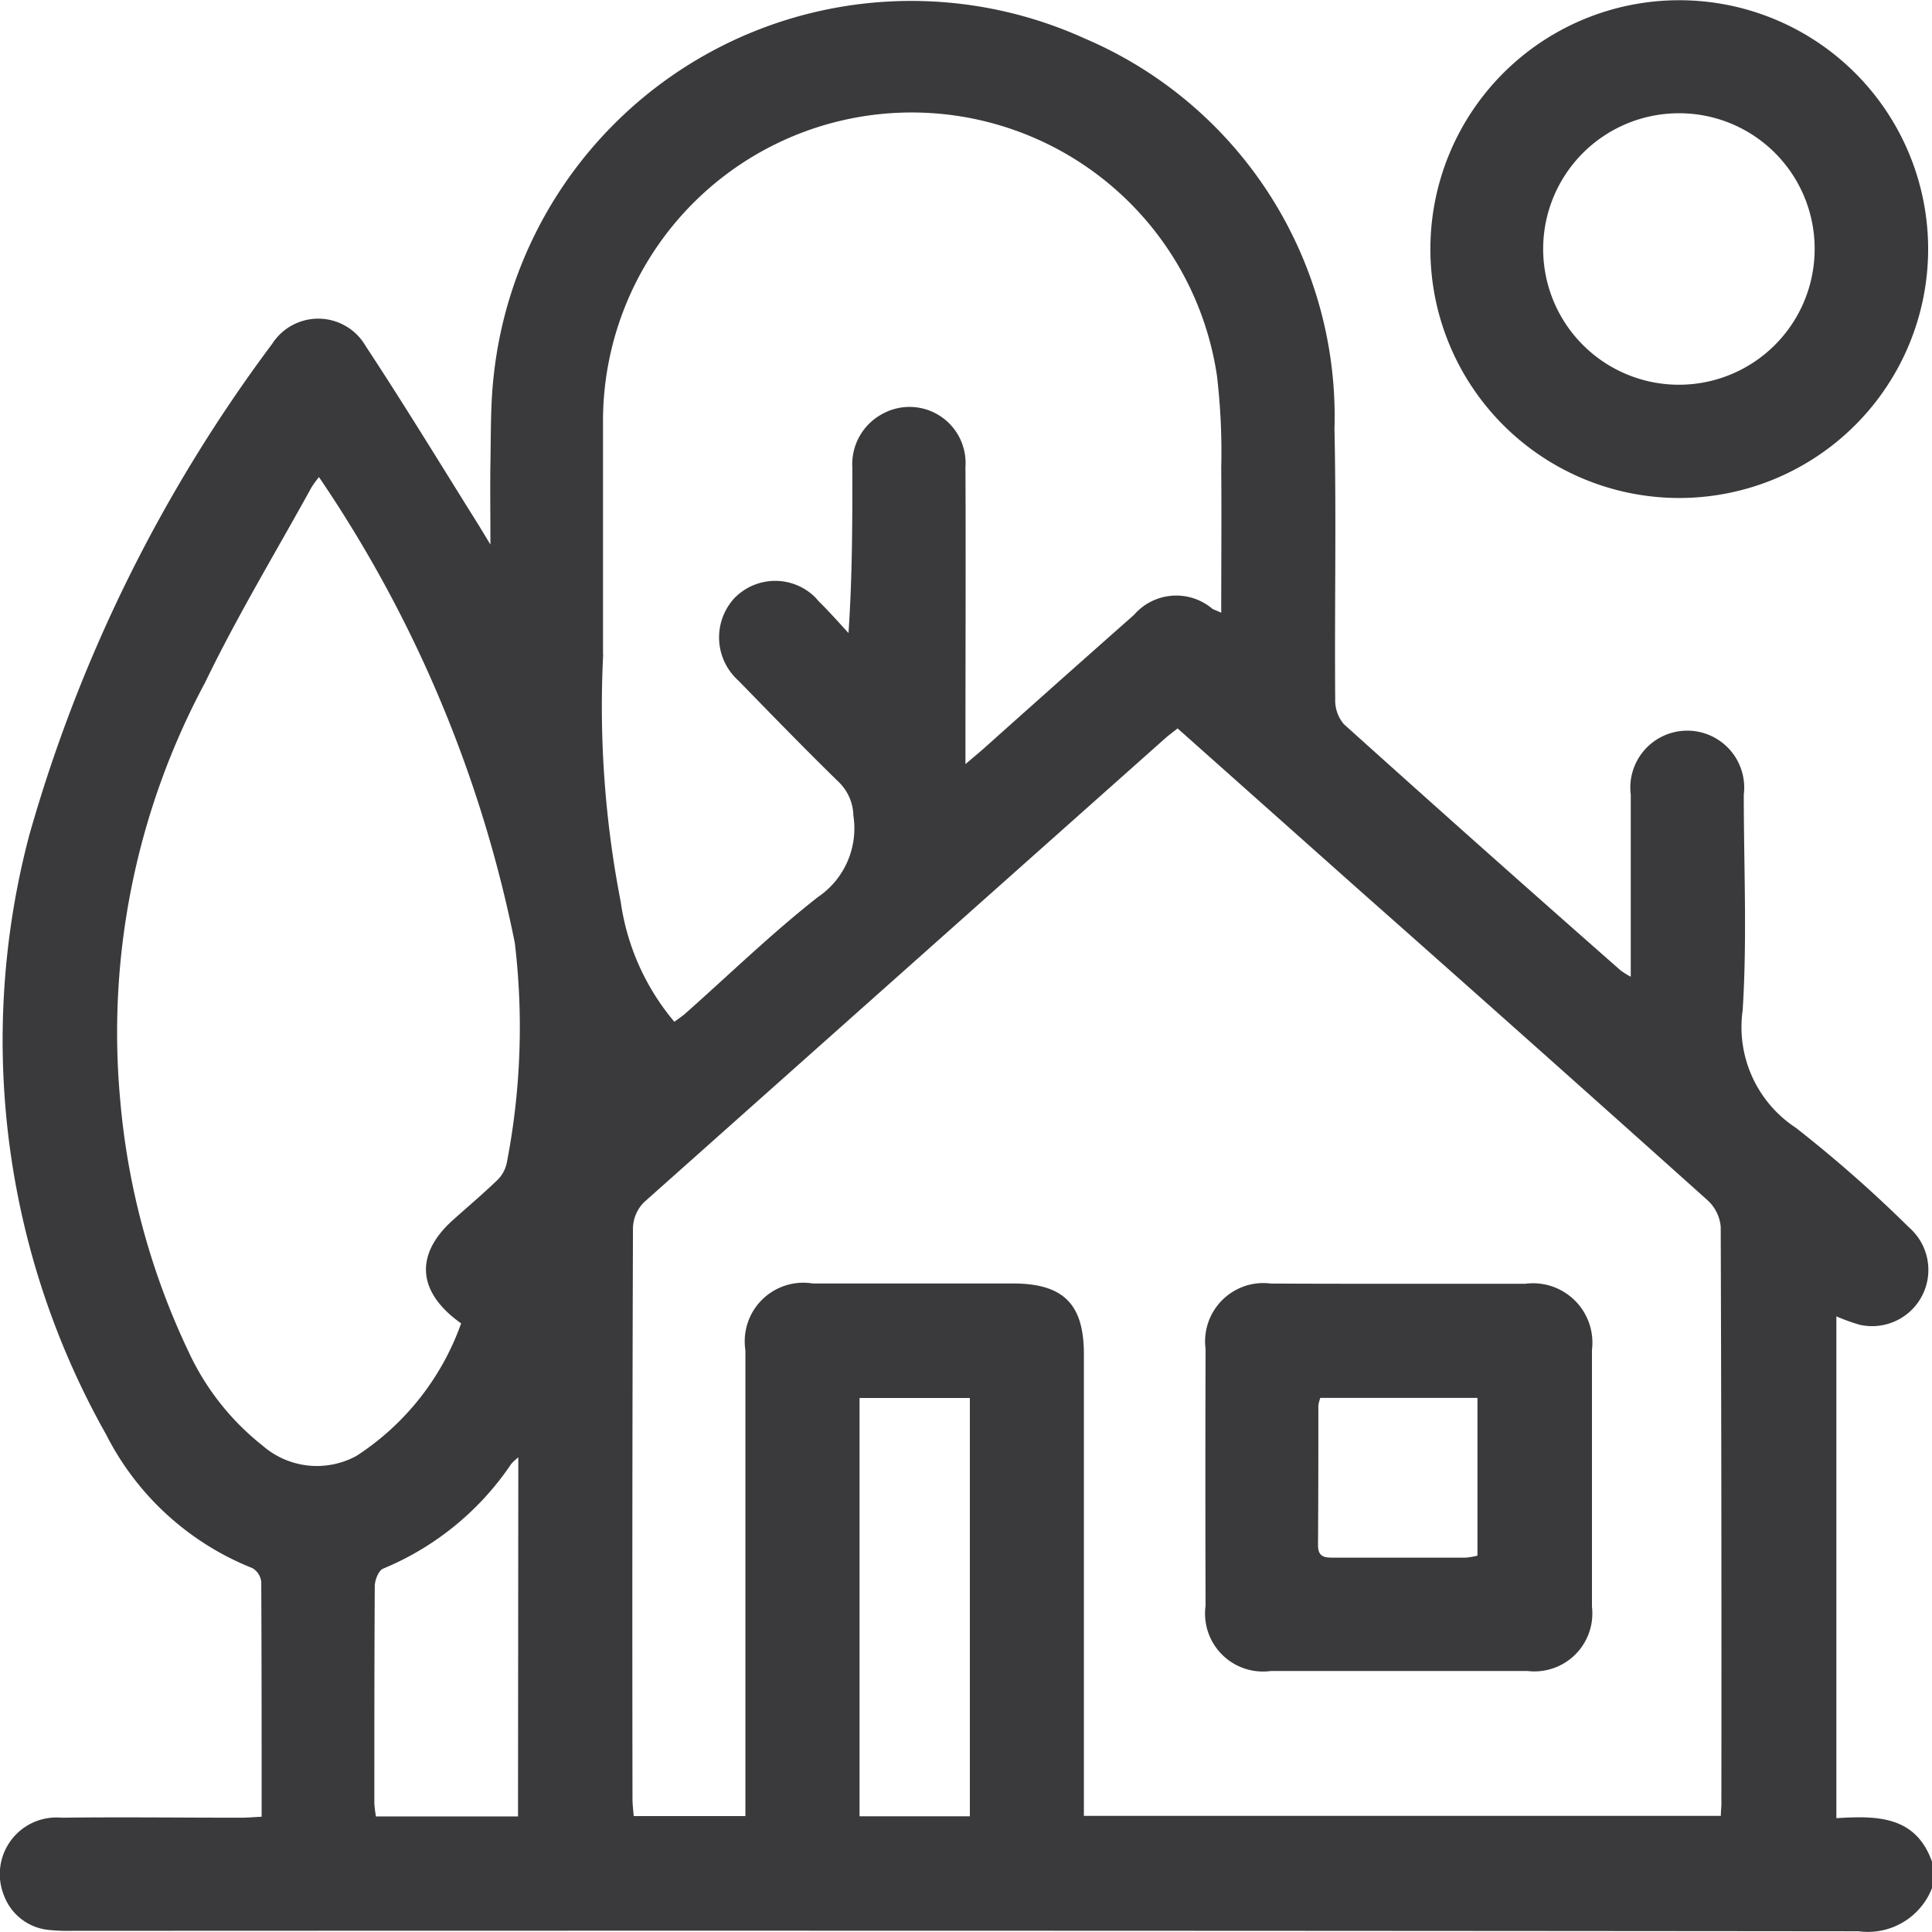
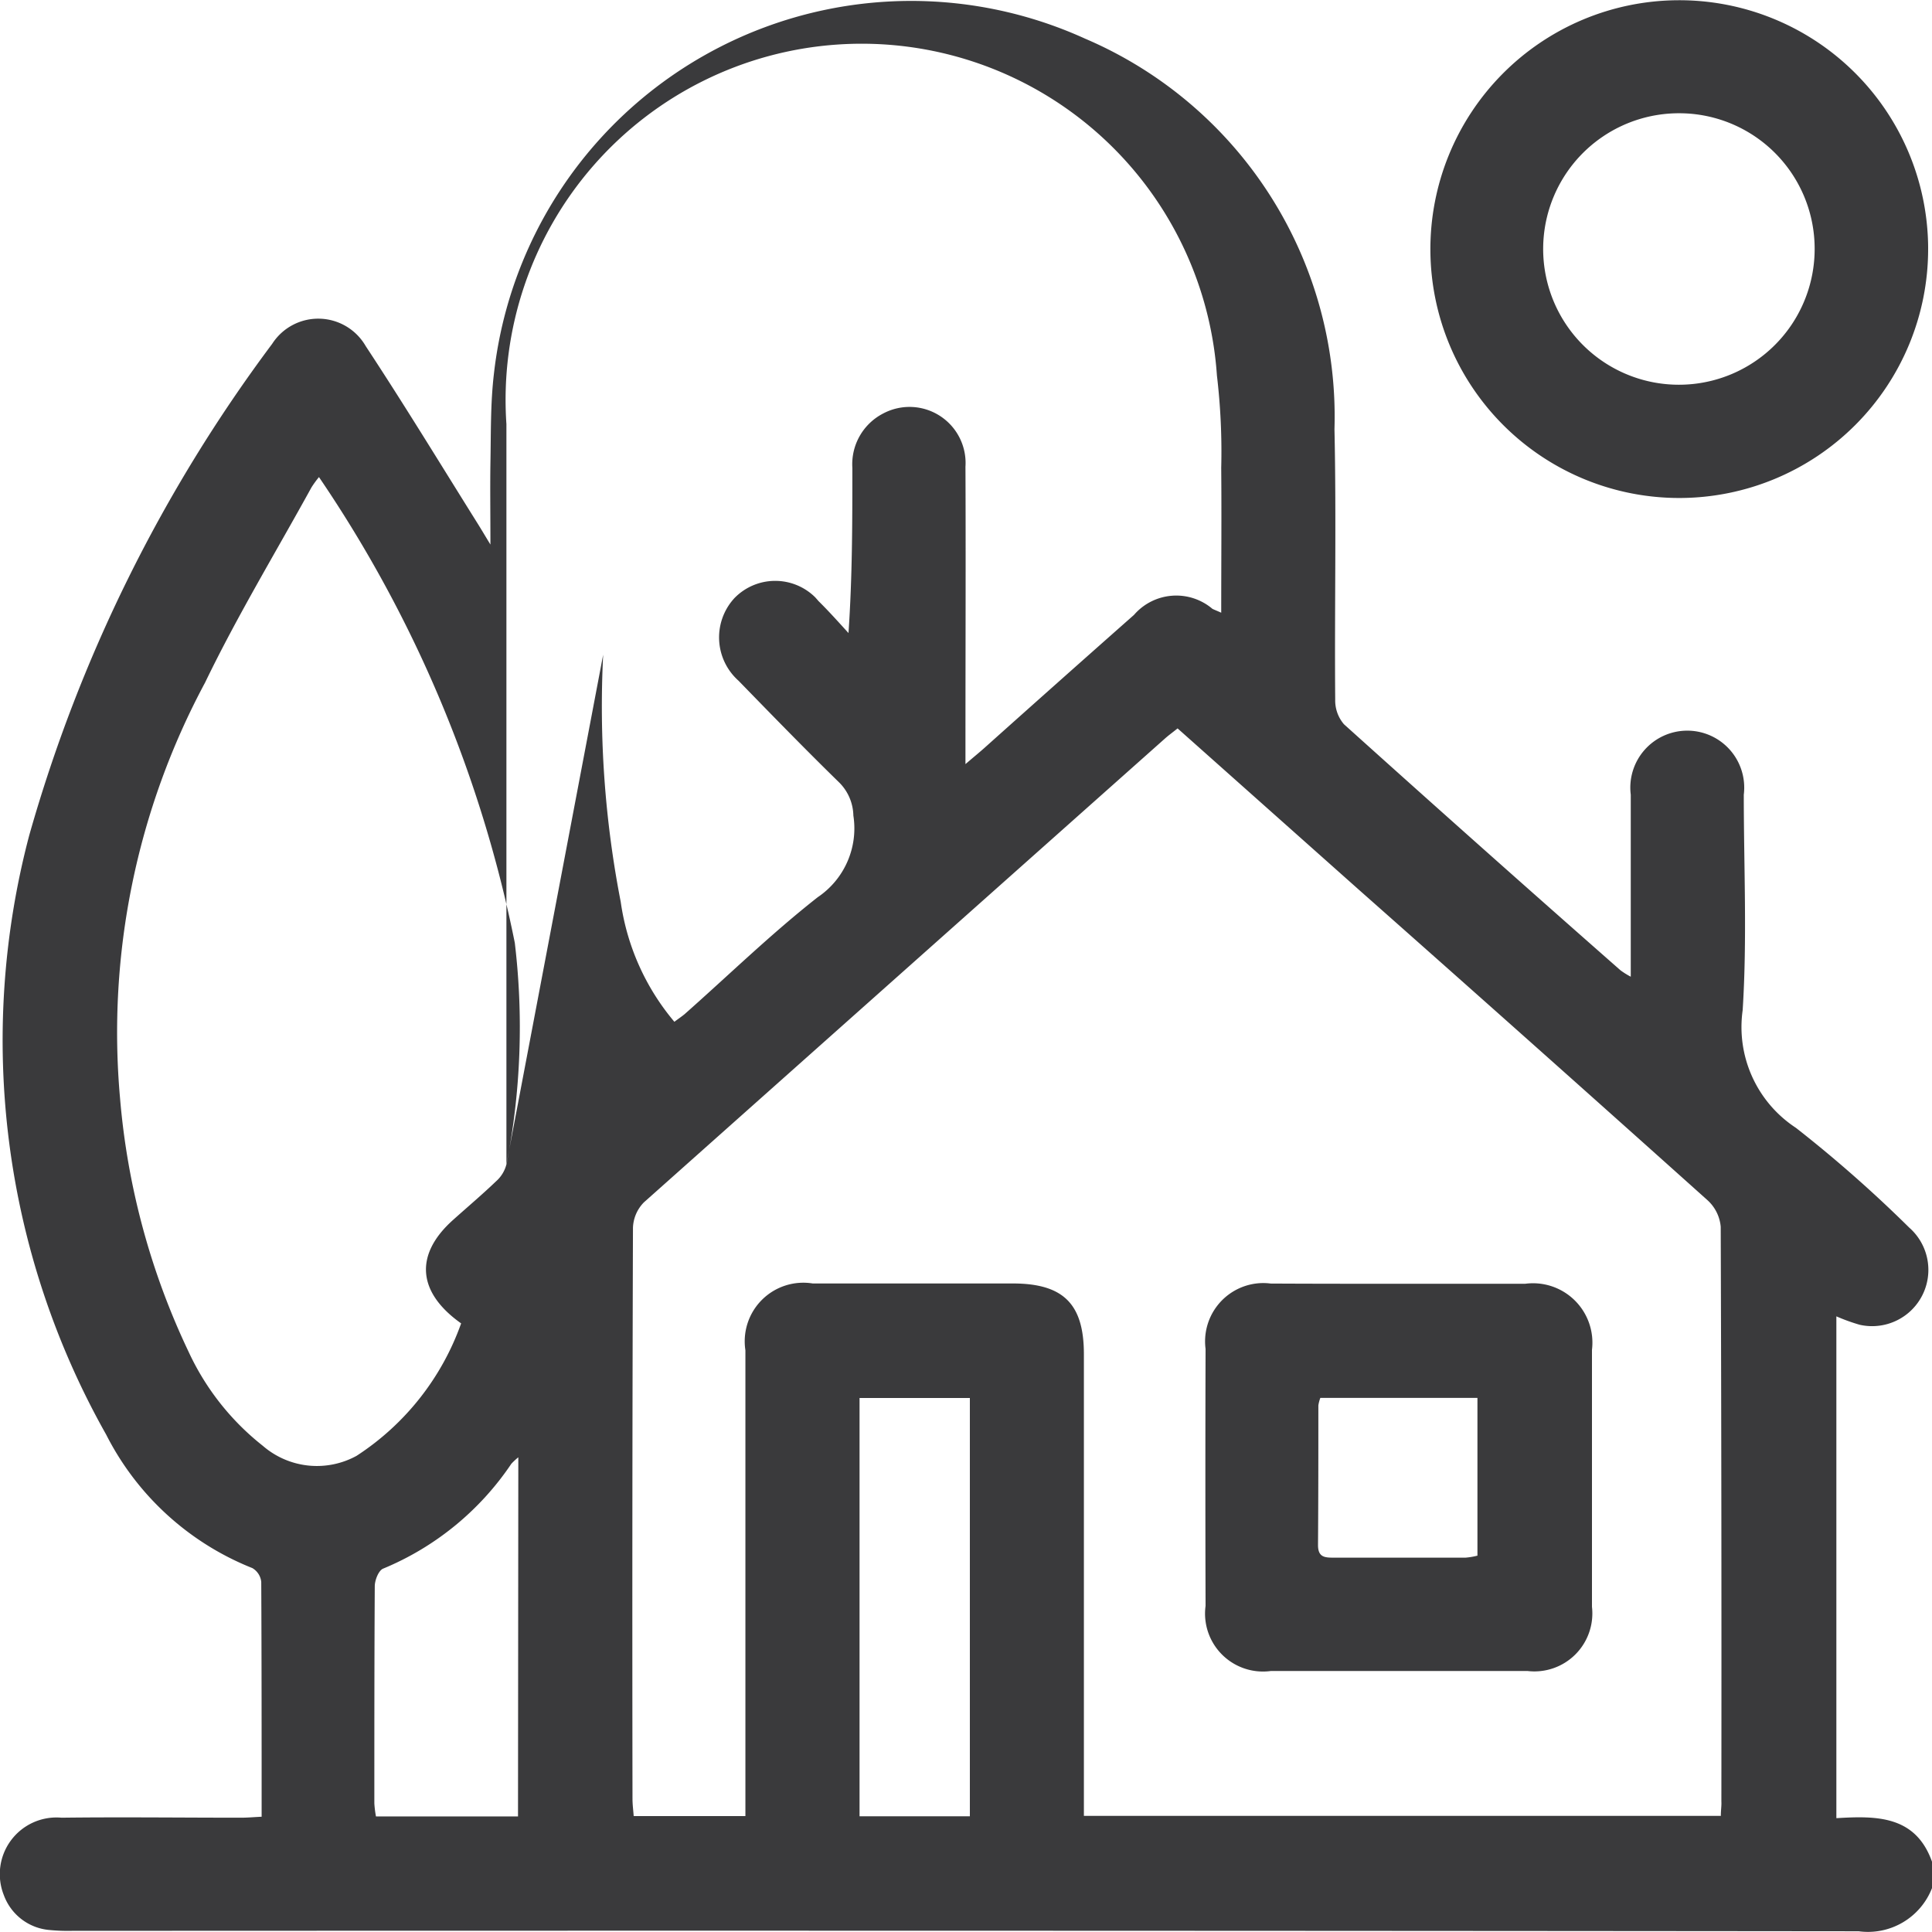
<svg xmlns="http://www.w3.org/2000/svg" id="dilegno" viewBox="0 0 500 500">
  <defs>
    <style>.cls-1{fill:#3a3a3c;}</style>
  </defs>
-   <path id="totalarea" class="cls-1" d="M475.25,470.54V340.67a49.38,49.38,0,0,0,6,2.17A14.56,14.56,0,0,0,494.1,317.7a338.7,338.7,0,0,0-29.31-25.81A31.17,31.17,0,0,1,451,261.44c1.18-18.52.29-37.18.29-55.77a14.74,14.74,0,1,0-29.25,0v47.1a20.19,20.19,0,0,1-2.65-1.65q-36-31.66-71.58-63.69a9.45,9.45,0,0,1-2.26-6.37c-.19-23.32.31-46.72-.19-70A106.37,106.37,0,0,0,280.81,10a108.66,108.66,0,0,0-153,86.88c-.89,7.6-.74,15.29-.89,23-.1,6.47,0,13,0,21.05-1.63-2.68-2.46-4.09-3.35-5.51-9.57-15.29-19-30.78-28.92-45.84A14.17,14.17,0,0,0,70.43,89,389.76,389.76,0,0,0,7.56,216.2,207.73,207.73,0,0,0,27.47,371.26a72.41,72.41,0,0,0,37.84,34.56,4.7,4.7,0,0,1,2.3,3.56c.1,20.08.1,40.11.1,60.79-1.92.09-3.64.25-5.34.25-15.48,0-31-.19-46.43,0A14.67,14.67,0,0,0,1,490.48a13.82,13.82,0,0,0,11.76,9,49,49,0,0,0,5.81.22q231.21-.12,462.45.11A17.79,17.79,0,0,0,500,488.64V481.8C495.73,469.8,485.57,469.92,475.25,470.54Zm-341.19-.45H97.3a27.22,27.22,0,0,1-.42-3.37c0-18.75,0-37.49.11-56.21,0-1.57,1-4.11,2.19-4.56a74.11,74.11,0,0,0,33.16-27.13,16.72,16.72,0,0,1,1.8-1.67Zm-3-168.75a8.7,8.7,0,0,1-2.67,4.37c-3.63,3.48-7.5,6.74-11.25,10.11-9.83,8.86-9.21,18.59,2.2,26.67a68,68,0,0,1-27.08,34.29A21.37,21.37,0,0,1,68,374.16a66.53,66.53,0,0,1-19.19-24.32,189.28,189.28,0,0,1-17.74-65.59,191.43,191.43,0,0,1,22-107.59c8.32-17.25,18.3-33.73,27.55-50.54a26.36,26.36,0,0,1,1.93-2.65v0A329.52,329.52,0,0,1,133.23,244,184.23,184.23,0,0,1,131.08,301.34Zm25-131.91V109.75A79.88,79.88,0,0,1,314.94,97.19a167.29,167.29,0,0,1,1.11,23.89c.11,12.29,0,24.64,0,37.49-1.18-.54-1.76-.74-2.27-1a14.47,14.47,0,0,0-20.31,1.57q-19.38,17.13-38.69,34.41c-1.32,1.18-2.67,2.27-4.92,4.2v-6c0-23.65.1-47.3,0-70.95A14.51,14.51,0,0,0,228.59,107a14.76,14.76,0,0,0-8,14.09c0,14,0,28-1,42.74-2.53-2.77-5.05-5.6-7.74-8.25-.28-.33-.57-.65-.88-1a14.71,14.71,0,0,0-20.84.15c-.11.11-.21.23-.32.35a15,15,0,0,0,1.32,21.09c8.71,8.95,17.26,17.75,26.12,26.4a12.45,12.45,0,0,1,3.6,8.49,21.47,21.47,0,0,1-9.23,21.14c-12,9.42-23,20.14-34.49,30.3-.84.68-1.77,1.3-2.6,1.94v0a61.45,61.45,0,0,1-13.89-31.06A264.27,264.27,0,0,1,156.1,169.43ZM251,470.05H222.45l0-108.25H251Zm194.31-.1H280.51V350.46c0-13-5.3-18.3-18.42-18.3H210.32a15.17,15.17,0,0,0-17.41,17.29V470H164c-.12-1.62-.31-3-.31-4.45q-.12-73.89.12-147.78a9.85,9.85,0,0,1,2.84-6.61q67.47-60.09,135-120.17c.85-.74,1.76-1.4,3.11-2.48l47,41.83q45.21,40,90.15,80.28a10.55,10.55,0,0,1,3.41,6.84q.25,74.37.17,148.74C445.56,467.32,445.35,468.44,445.35,470Zm-10.6-341.07A64.43,64.43,0,0,0,499,64.41v-.58a64.41,64.41,0,1,0-64.26,65.05Zm-.27-99.57h0a35.06,35.06,0,0,1,35.19,35v0a35.13,35.13,0,1,1-35.24-35Zm-39.8,302.93H362c-11.05,0-22.11,0-33.16-.06a14.8,14.8,0,0,0-3.82,0A15.1,15.1,0,0,0,312,349.1q-.1,33.24,0,66.51a14.74,14.74,0,0,0,0,4,15,15,0,0,0,16.92,12.84h66.38A15,15,0,0,0,412,415.84v-66.5a15.37,15.37,0,0,0-17.28-17.1ZM382.36,402.6a18.08,18.08,0,0,1-3.1.52h-34.1c-2.34,0-4.06-.11-4.06-3.27.09-12,.09-24.1.09-36.13a9.4,9.4,0,0,1,.51-1.94l40.66,0Z" transform="translate(0 0)" />
+   <path id="totalarea" class="cls-1" d="M475.25,470.54V340.67a49.38,49.38,0,0,0,6,2.17A14.56,14.56,0,0,0,494.1,317.7a338.7,338.7,0,0,0-29.31-25.81A31.17,31.17,0,0,1,451,261.44c1.18-18.52.29-37.18.29-55.77a14.74,14.74,0,1,0-29.25,0v47.1a20.19,20.19,0,0,1-2.65-1.65q-36-31.66-71.58-63.69a9.45,9.45,0,0,1-2.26-6.37c-.19-23.32.31-46.72-.19-70A106.37,106.37,0,0,0,280.81,10a108.66,108.66,0,0,0-153,86.88c-.89,7.6-.74,15.29-.89,23-.1,6.47,0,13,0,21.05-1.63-2.68-2.46-4.09-3.35-5.51-9.57-15.29-19-30.78-28.92-45.84A14.17,14.17,0,0,0,70.43,89,389.76,389.76,0,0,0,7.56,216.2,207.73,207.73,0,0,0,27.47,371.26a72.41,72.41,0,0,0,37.84,34.56,4.7,4.7,0,0,1,2.3,3.56c.1,20.08.1,40.11.1,60.79-1.92.09-3.64.25-5.34.25-15.48,0-31-.19-46.43,0A14.67,14.67,0,0,0,1,490.48a13.82,13.82,0,0,0,11.76,9,49,49,0,0,0,5.81.22q231.21-.12,462.45.11A17.79,17.79,0,0,0,500,488.64V481.8C495.73,469.8,485.57,469.92,475.25,470.54Zm-341.19-.45H97.3a27.22,27.22,0,0,1-.42-3.37c0-18.75,0-37.49.11-56.21,0-1.57,1-4.11,2.19-4.56a74.11,74.11,0,0,0,33.16-27.13,16.72,16.72,0,0,1,1.8-1.67Zm-3-168.75a8.7,8.7,0,0,1-2.67,4.37c-3.63,3.48-7.5,6.74-11.25,10.11-9.83,8.86-9.21,18.59,2.2,26.67a68,68,0,0,1-27.08,34.29A21.37,21.37,0,0,1,68,374.16a66.53,66.53,0,0,1-19.19-24.32,189.28,189.28,0,0,1-17.74-65.59,191.43,191.43,0,0,1,22-107.59c8.32-17.25,18.3-33.73,27.55-50.54a26.36,26.36,0,0,1,1.93-2.65v0A329.52,329.52,0,0,1,133.23,244,184.23,184.23,0,0,1,131.08,301.34ZV109.75A79.88,79.88,0,0,1,314.94,97.19a167.29,167.29,0,0,1,1.11,23.89c.11,12.29,0,24.64,0,37.49-1.18-.54-1.76-.74-2.27-1a14.47,14.47,0,0,0-20.31,1.57q-19.38,17.13-38.69,34.41c-1.32,1.18-2.67,2.27-4.92,4.2v-6c0-23.65.1-47.3,0-70.95A14.51,14.51,0,0,0,228.59,107a14.76,14.76,0,0,0-8,14.09c0,14,0,28-1,42.74-2.53-2.77-5.05-5.6-7.74-8.25-.28-.33-.57-.65-.88-1a14.71,14.71,0,0,0-20.84.15c-.11.11-.21.23-.32.35a15,15,0,0,0,1.32,21.09c8.71,8.95,17.26,17.75,26.12,26.4a12.45,12.45,0,0,1,3.6,8.49,21.47,21.47,0,0,1-9.23,21.14c-12,9.42-23,20.14-34.49,30.3-.84.68-1.77,1.3-2.6,1.94v0a61.45,61.45,0,0,1-13.89-31.06A264.27,264.27,0,0,1,156.1,169.43ZM251,470.05H222.45l0-108.25H251Zm194.31-.1H280.51V350.46c0-13-5.3-18.3-18.42-18.3H210.32a15.17,15.17,0,0,0-17.41,17.29V470H164c-.12-1.62-.31-3-.31-4.45q-.12-73.89.12-147.78a9.85,9.85,0,0,1,2.84-6.61q67.47-60.09,135-120.17c.85-.74,1.76-1.4,3.11-2.48l47,41.83q45.21,40,90.15,80.28a10.55,10.55,0,0,1,3.41,6.84q.25,74.37.17,148.74C445.56,467.32,445.35,468.44,445.35,470Zm-10.6-341.07A64.43,64.43,0,0,0,499,64.41v-.58a64.41,64.41,0,1,0-64.26,65.05Zm-.27-99.57h0a35.06,35.06,0,0,1,35.19,35v0a35.13,35.13,0,1,1-35.24-35Zm-39.8,302.93H362c-11.05,0-22.11,0-33.16-.06a14.8,14.8,0,0,0-3.82,0A15.1,15.1,0,0,0,312,349.1q-.1,33.24,0,66.51a14.74,14.74,0,0,0,0,4,15,15,0,0,0,16.92,12.84h66.38A15,15,0,0,0,412,415.84v-66.5a15.37,15.37,0,0,0-17.28-17.1ZM382.36,402.6a18.08,18.08,0,0,1-3.1.52h-34.1c-2.34,0-4.06-.11-4.06-3.27.09-12,.09-24.1.09-36.13a9.4,9.4,0,0,1,.51-1.94l40.66,0Z" transform="translate(0 0)" />
</svg>